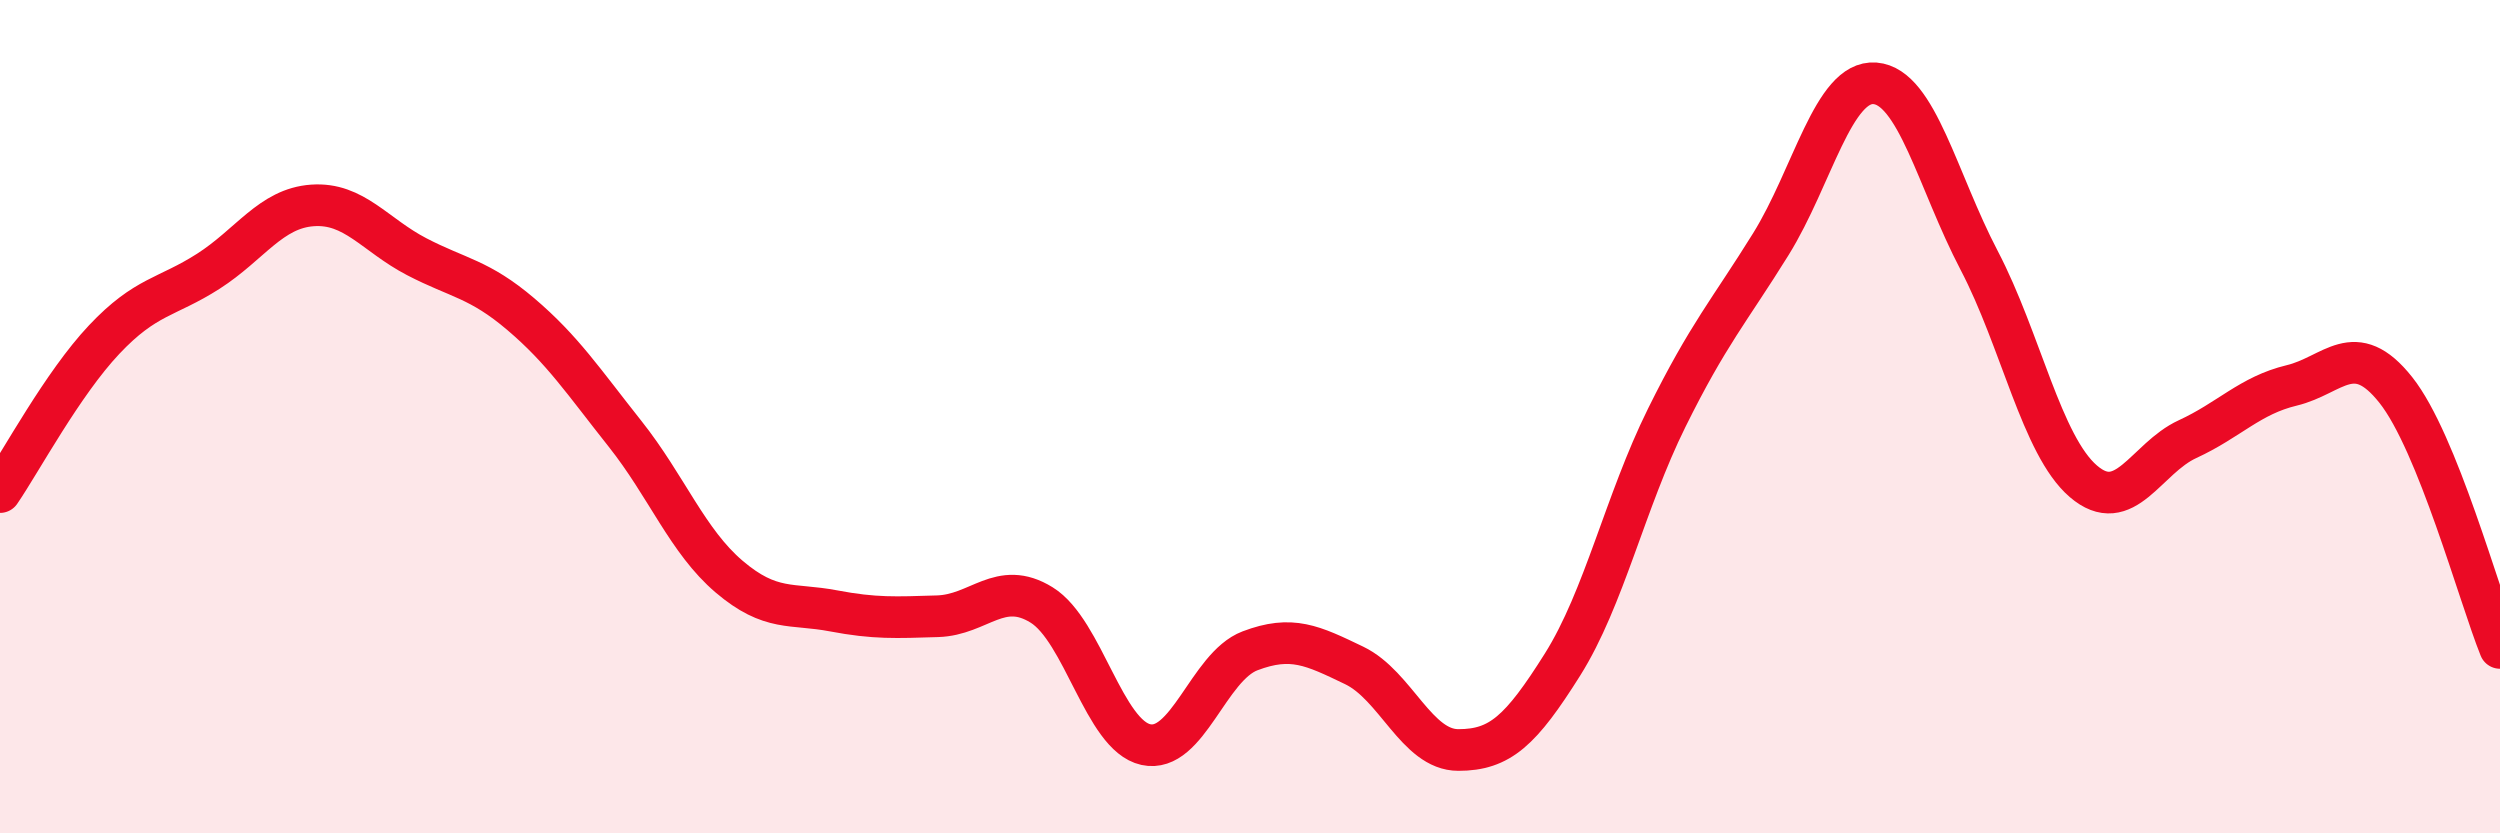
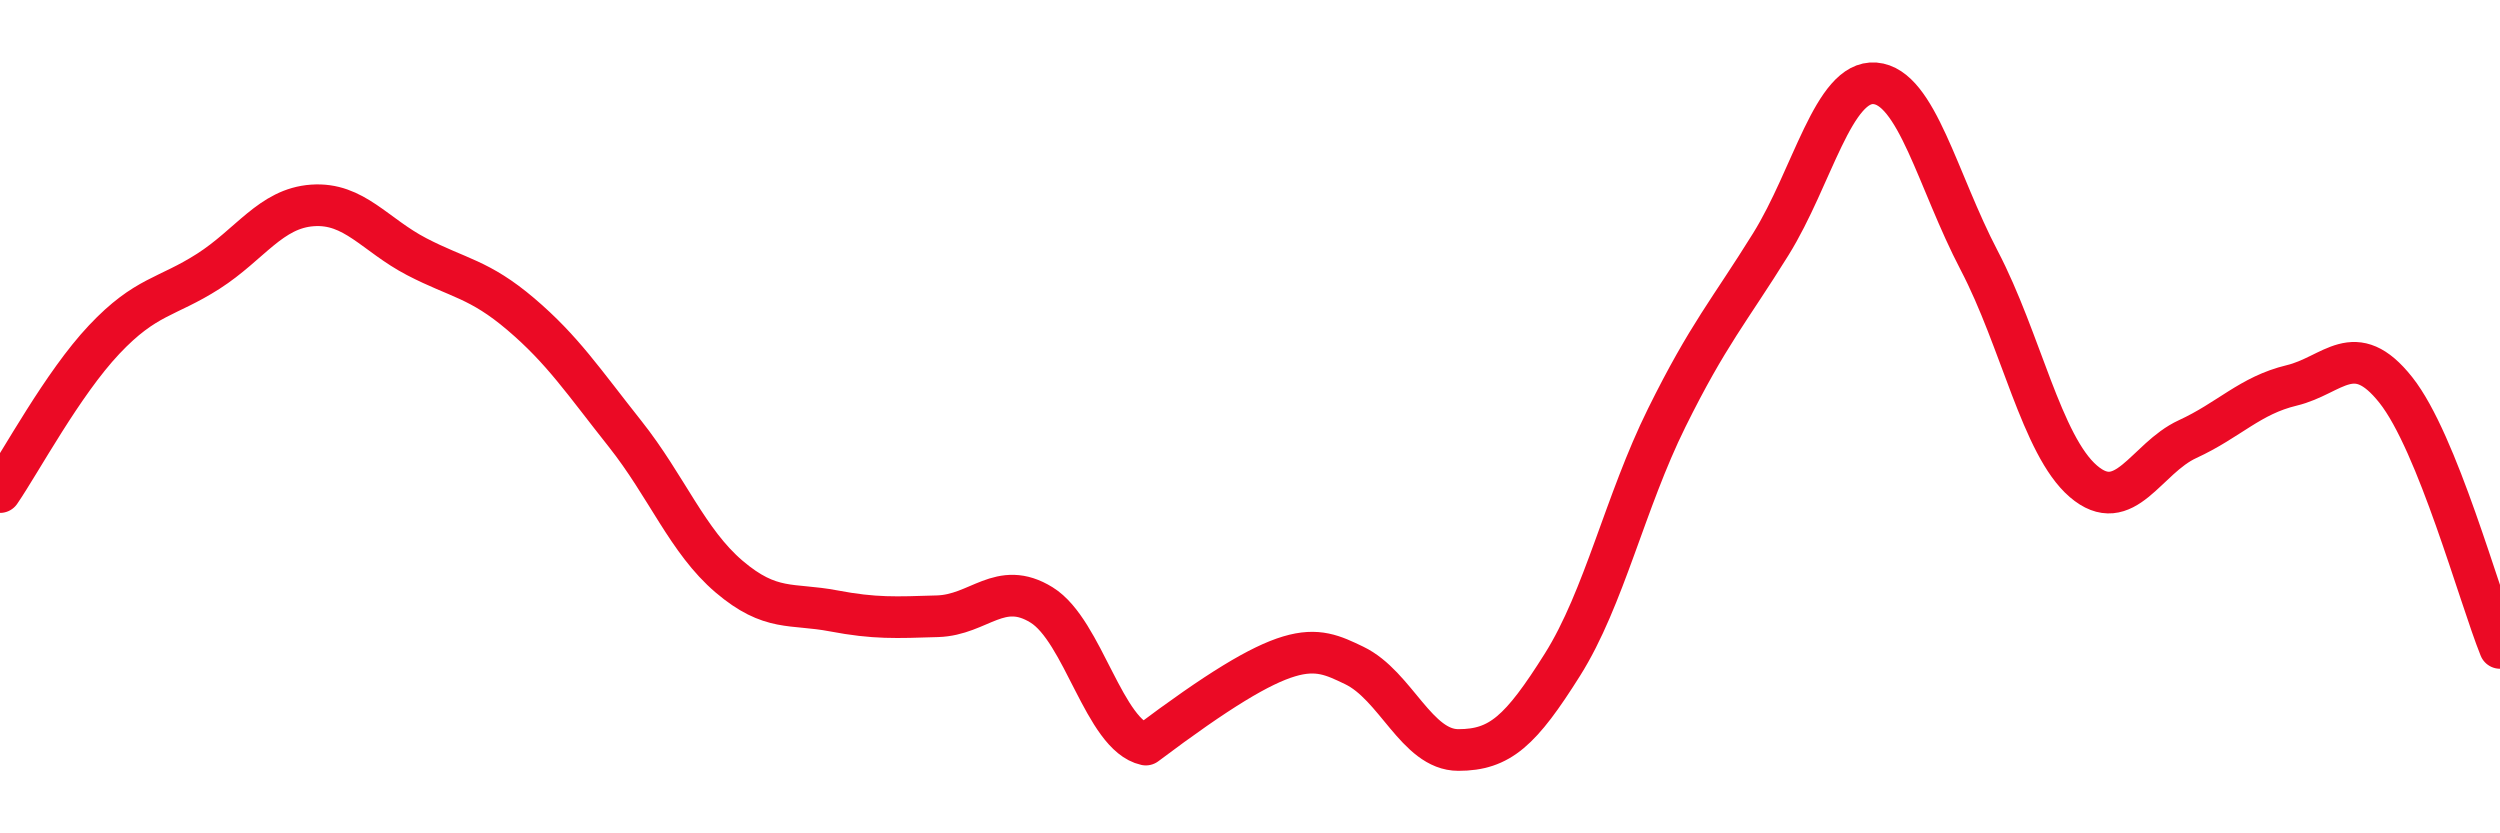
<svg xmlns="http://www.w3.org/2000/svg" width="60" height="20" viewBox="0 0 60 20">
-   <path d="M 0,11.81 C 0.5,11.08 1.5,9.21 2.5,8.15 C 3.5,7.09 4,7.15 5,6.51 C 6,5.87 6.5,5 7.5,4.93 C 8.5,4.86 9,5.64 10,6.16 C 11,6.68 11.5,6.69 12.5,7.54 C 13.5,8.39 14,9.15 15,10.41 C 16,11.67 16.5,12.99 17.5,13.84 C 18.5,14.69 19,14.47 20,14.66 C 21,14.85 21.5,14.82 22.5,14.79 C 23.5,14.76 24,13.9 25,14.52 C 26,15.14 26.5,17.65 27.5,17.87 C 28.5,18.09 29,16 30,15.62 C 31,15.24 31.5,15.49 32.5,15.97 C 33.5,16.45 34,18 35,18 C 36,18 36.5,17.54 37.5,15.95 C 38.5,14.36 39,12.05 40,10.03 C 41,8.01 41.5,7.47 42.5,5.86 C 43.5,4.25 44,1.92 45,2 C 46,2.08 46.5,4.34 47.5,6.25 C 48.5,8.16 49,10.69 50,11.55 C 51,12.41 51.5,11 52.5,10.54 C 53.5,10.08 54,9.49 55,9.25 C 56,9.01 56.5,8.1 57.5,9.36 C 58.5,10.62 59.5,14.31 60,15.55L60 20L0 20Z" fill="#EB0A25" opacity="0.1" stroke-linecap="round" stroke-linejoin="round" />
-   <path d="M 0,11.81 C 0.5,11.08 1.5,9.21 2.5,8.15 C 3.5,7.09 4,7.15 5,6.51 C 6,5.87 6.5,5 7.5,4.93 C 8.5,4.86 9,5.64 10,6.16 C 11,6.68 11.5,6.69 12.5,7.54 C 13.5,8.39 14,9.15 15,10.41 C 16,11.67 16.5,12.99 17.5,13.84 C 18.5,14.69 19,14.47 20,14.66 C 21,14.85 21.5,14.82 22.5,14.79 C 23.5,14.76 24,13.9 25,14.52 C 26,15.14 26.5,17.65 27.5,17.87 C 28.5,18.09 29,16 30,15.62 C 31,15.24 31.5,15.49 32.5,15.97 C 33.5,16.45 34,18 35,18 C 36,18 36.5,17.54 37.5,15.95 C 38.5,14.36 39,12.05 40,10.03 C 41,8.01 41.5,7.47 42.5,5.86 C 43.5,4.25 44,1.92 45,2 C 46,2.08 46.5,4.34 47.5,6.25 C 48.5,8.16 49,10.69 50,11.55 C 51,12.41 51.5,11 52.5,10.54 C 53.5,10.08 54,9.49 55,9.25 C 56,9.01 56.5,8.1 57.5,9.36 C 58.5,10.62 59.5,14.31 60,15.55" stroke="#EB0A25" stroke-width="1" fill="none" stroke-linecap="round" stroke-linejoin="round" />
+   <path d="M 0,11.81 C 0.5,11.08 1.5,9.21 2.5,8.15 C 3.5,7.09 4,7.15 5,6.51 C 6,5.87 6.5,5 7.5,4.93 C 8.5,4.86 9,5.64 10,6.16 C 11,6.68 11.5,6.69 12.5,7.54 C 13.5,8.39 14,9.15 15,10.41 C 16,11.67 16.5,12.99 17.5,13.84 C 18.5,14.69 19,14.47 20,14.66 C 21,14.85 21.5,14.82 22.5,14.79 C 23.5,14.76 24,13.9 25,14.52 C 26,15.14 26.5,17.65 27.5,17.87 C 31,15.24 31.5,15.49 32.5,15.97 C 33.5,16.45 34,18 35,18 C 36,18 36.5,17.54 37.5,15.95 C 38.5,14.36 39,12.05 40,10.03 C 41,8.01 41.5,7.47 42.5,5.86 C 43.5,4.25 44,1.92 45,2 C 46,2.08 46.5,4.34 47.5,6.25 C 48.5,8.16 49,10.69 50,11.55 C 51,12.41 51.5,11 52.5,10.54 C 53.5,10.08 54,9.49 55,9.25 C 56,9.01 56.5,8.1 57.5,9.36 C 58.5,10.62 59.5,14.31 60,15.55" stroke="#EB0A25" stroke-width="1" fill="none" stroke-linecap="round" stroke-linejoin="round" />
</svg>